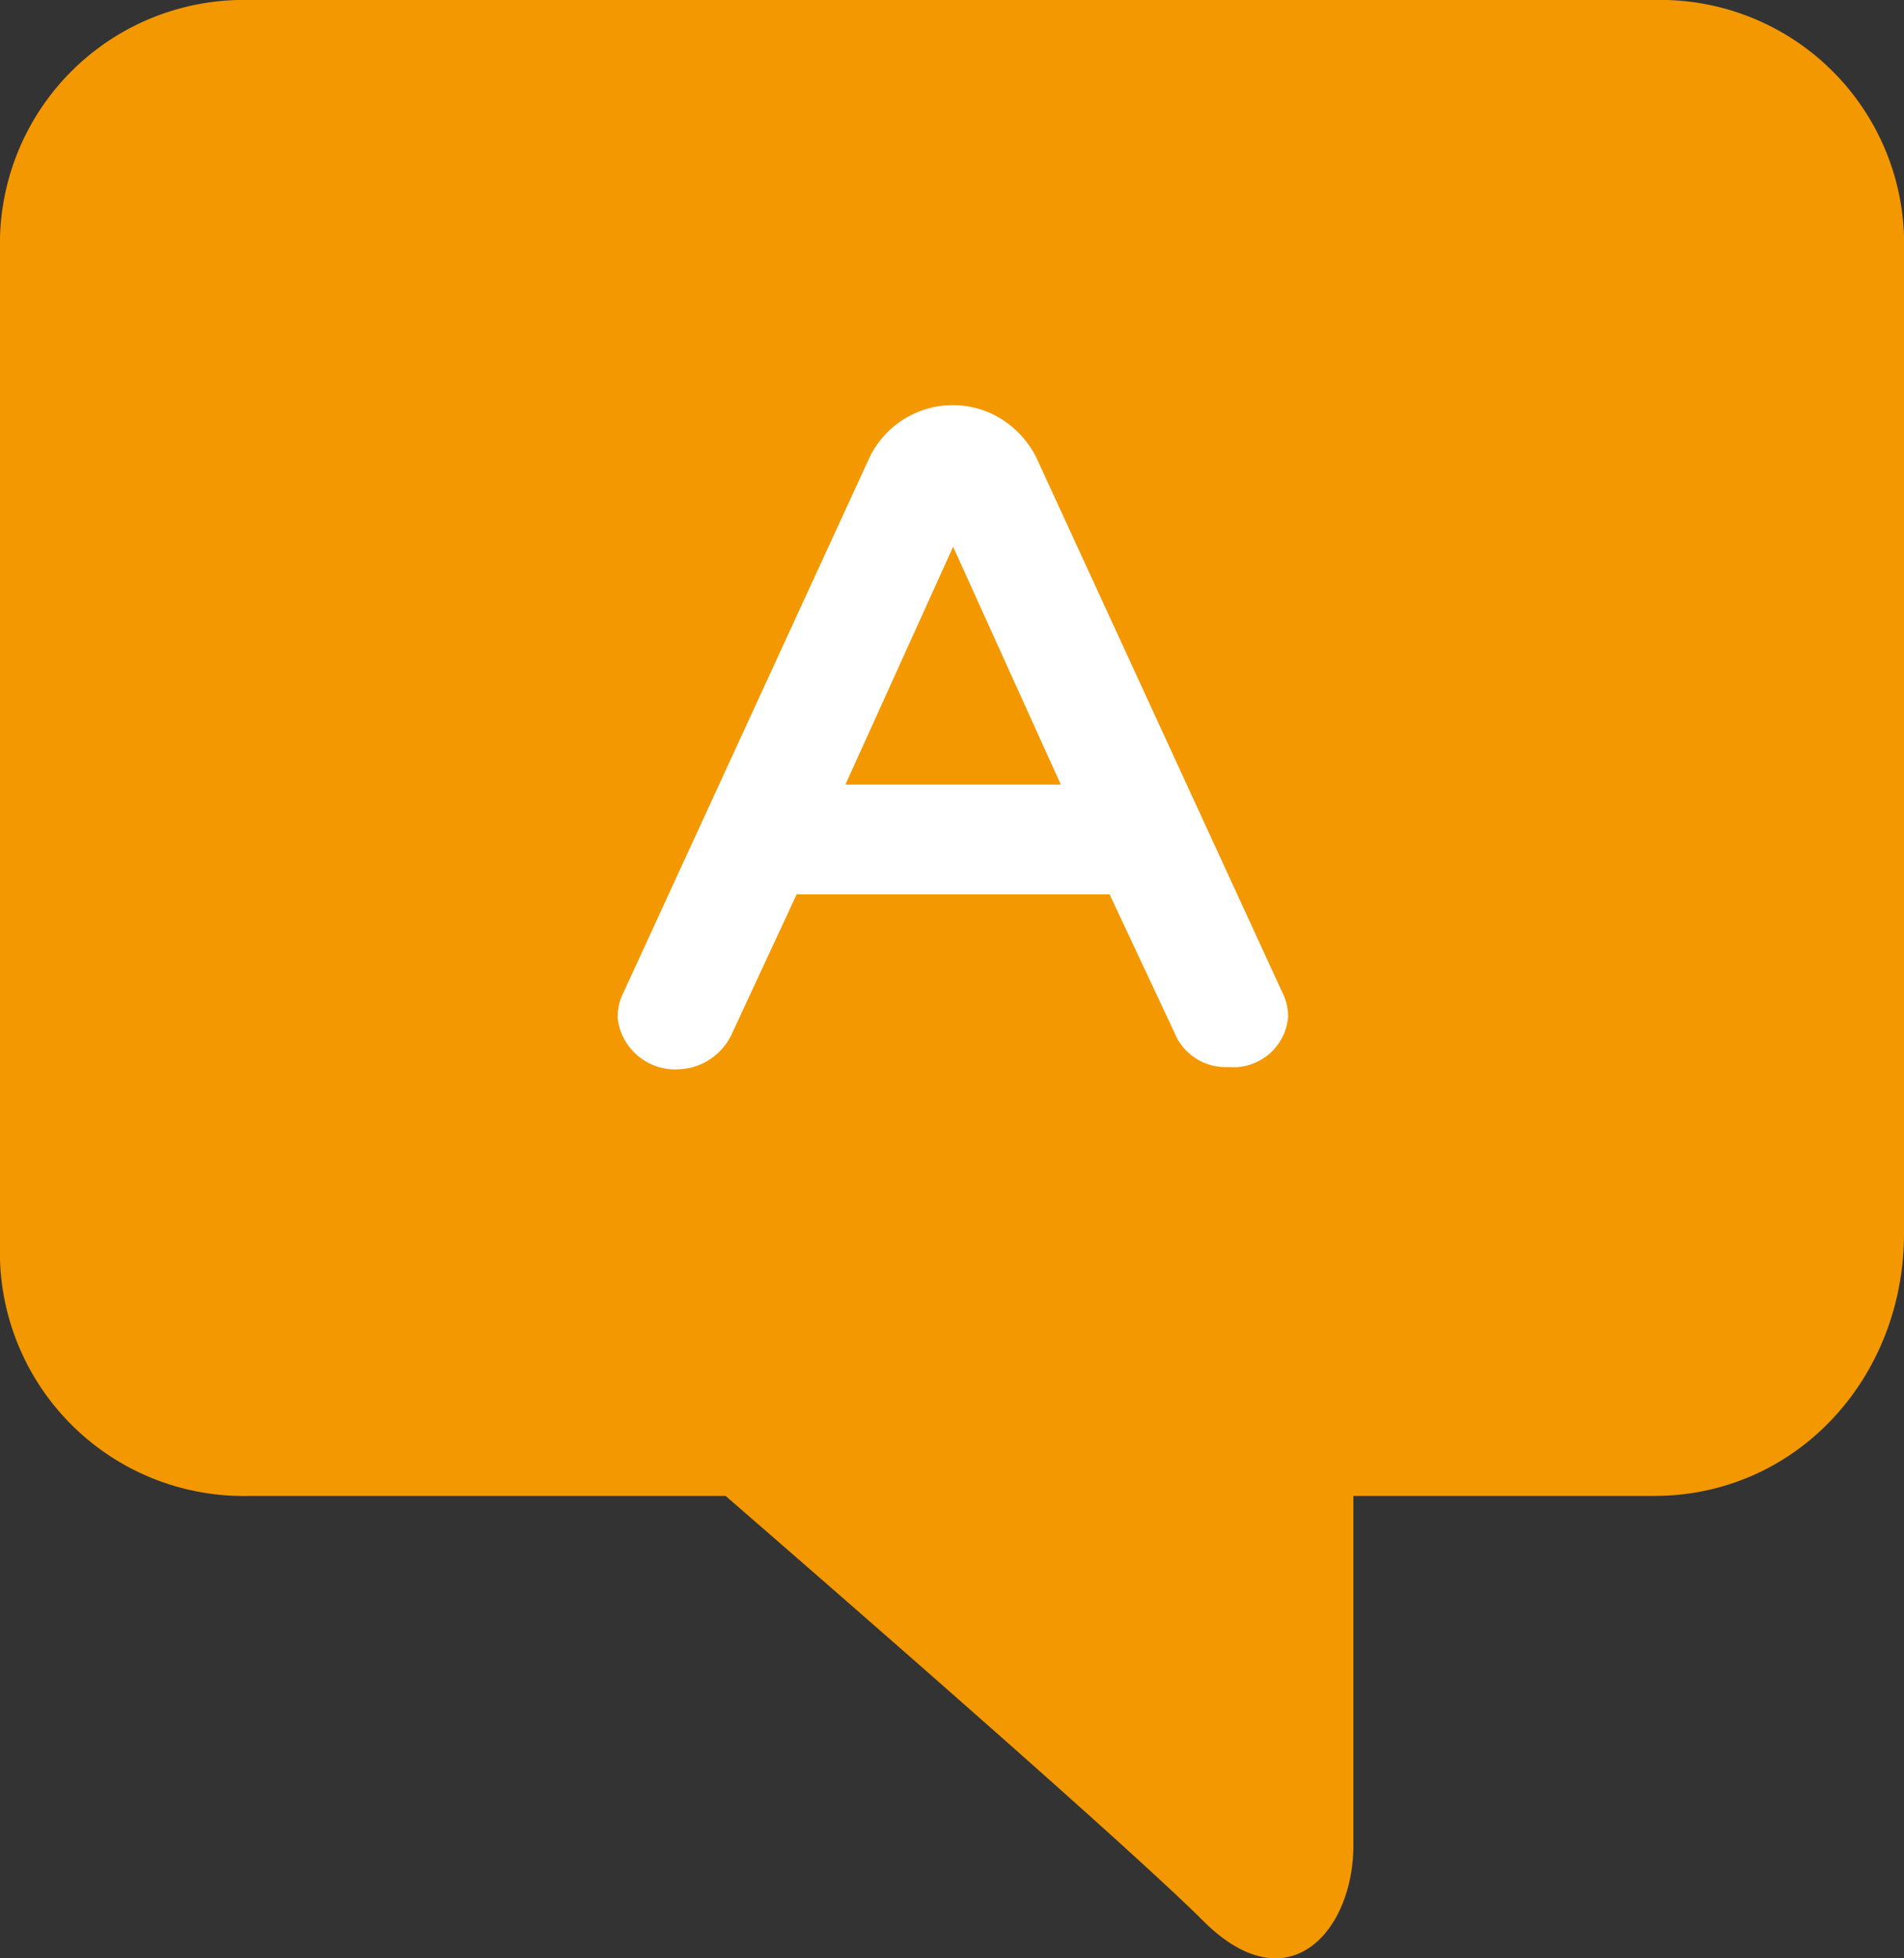
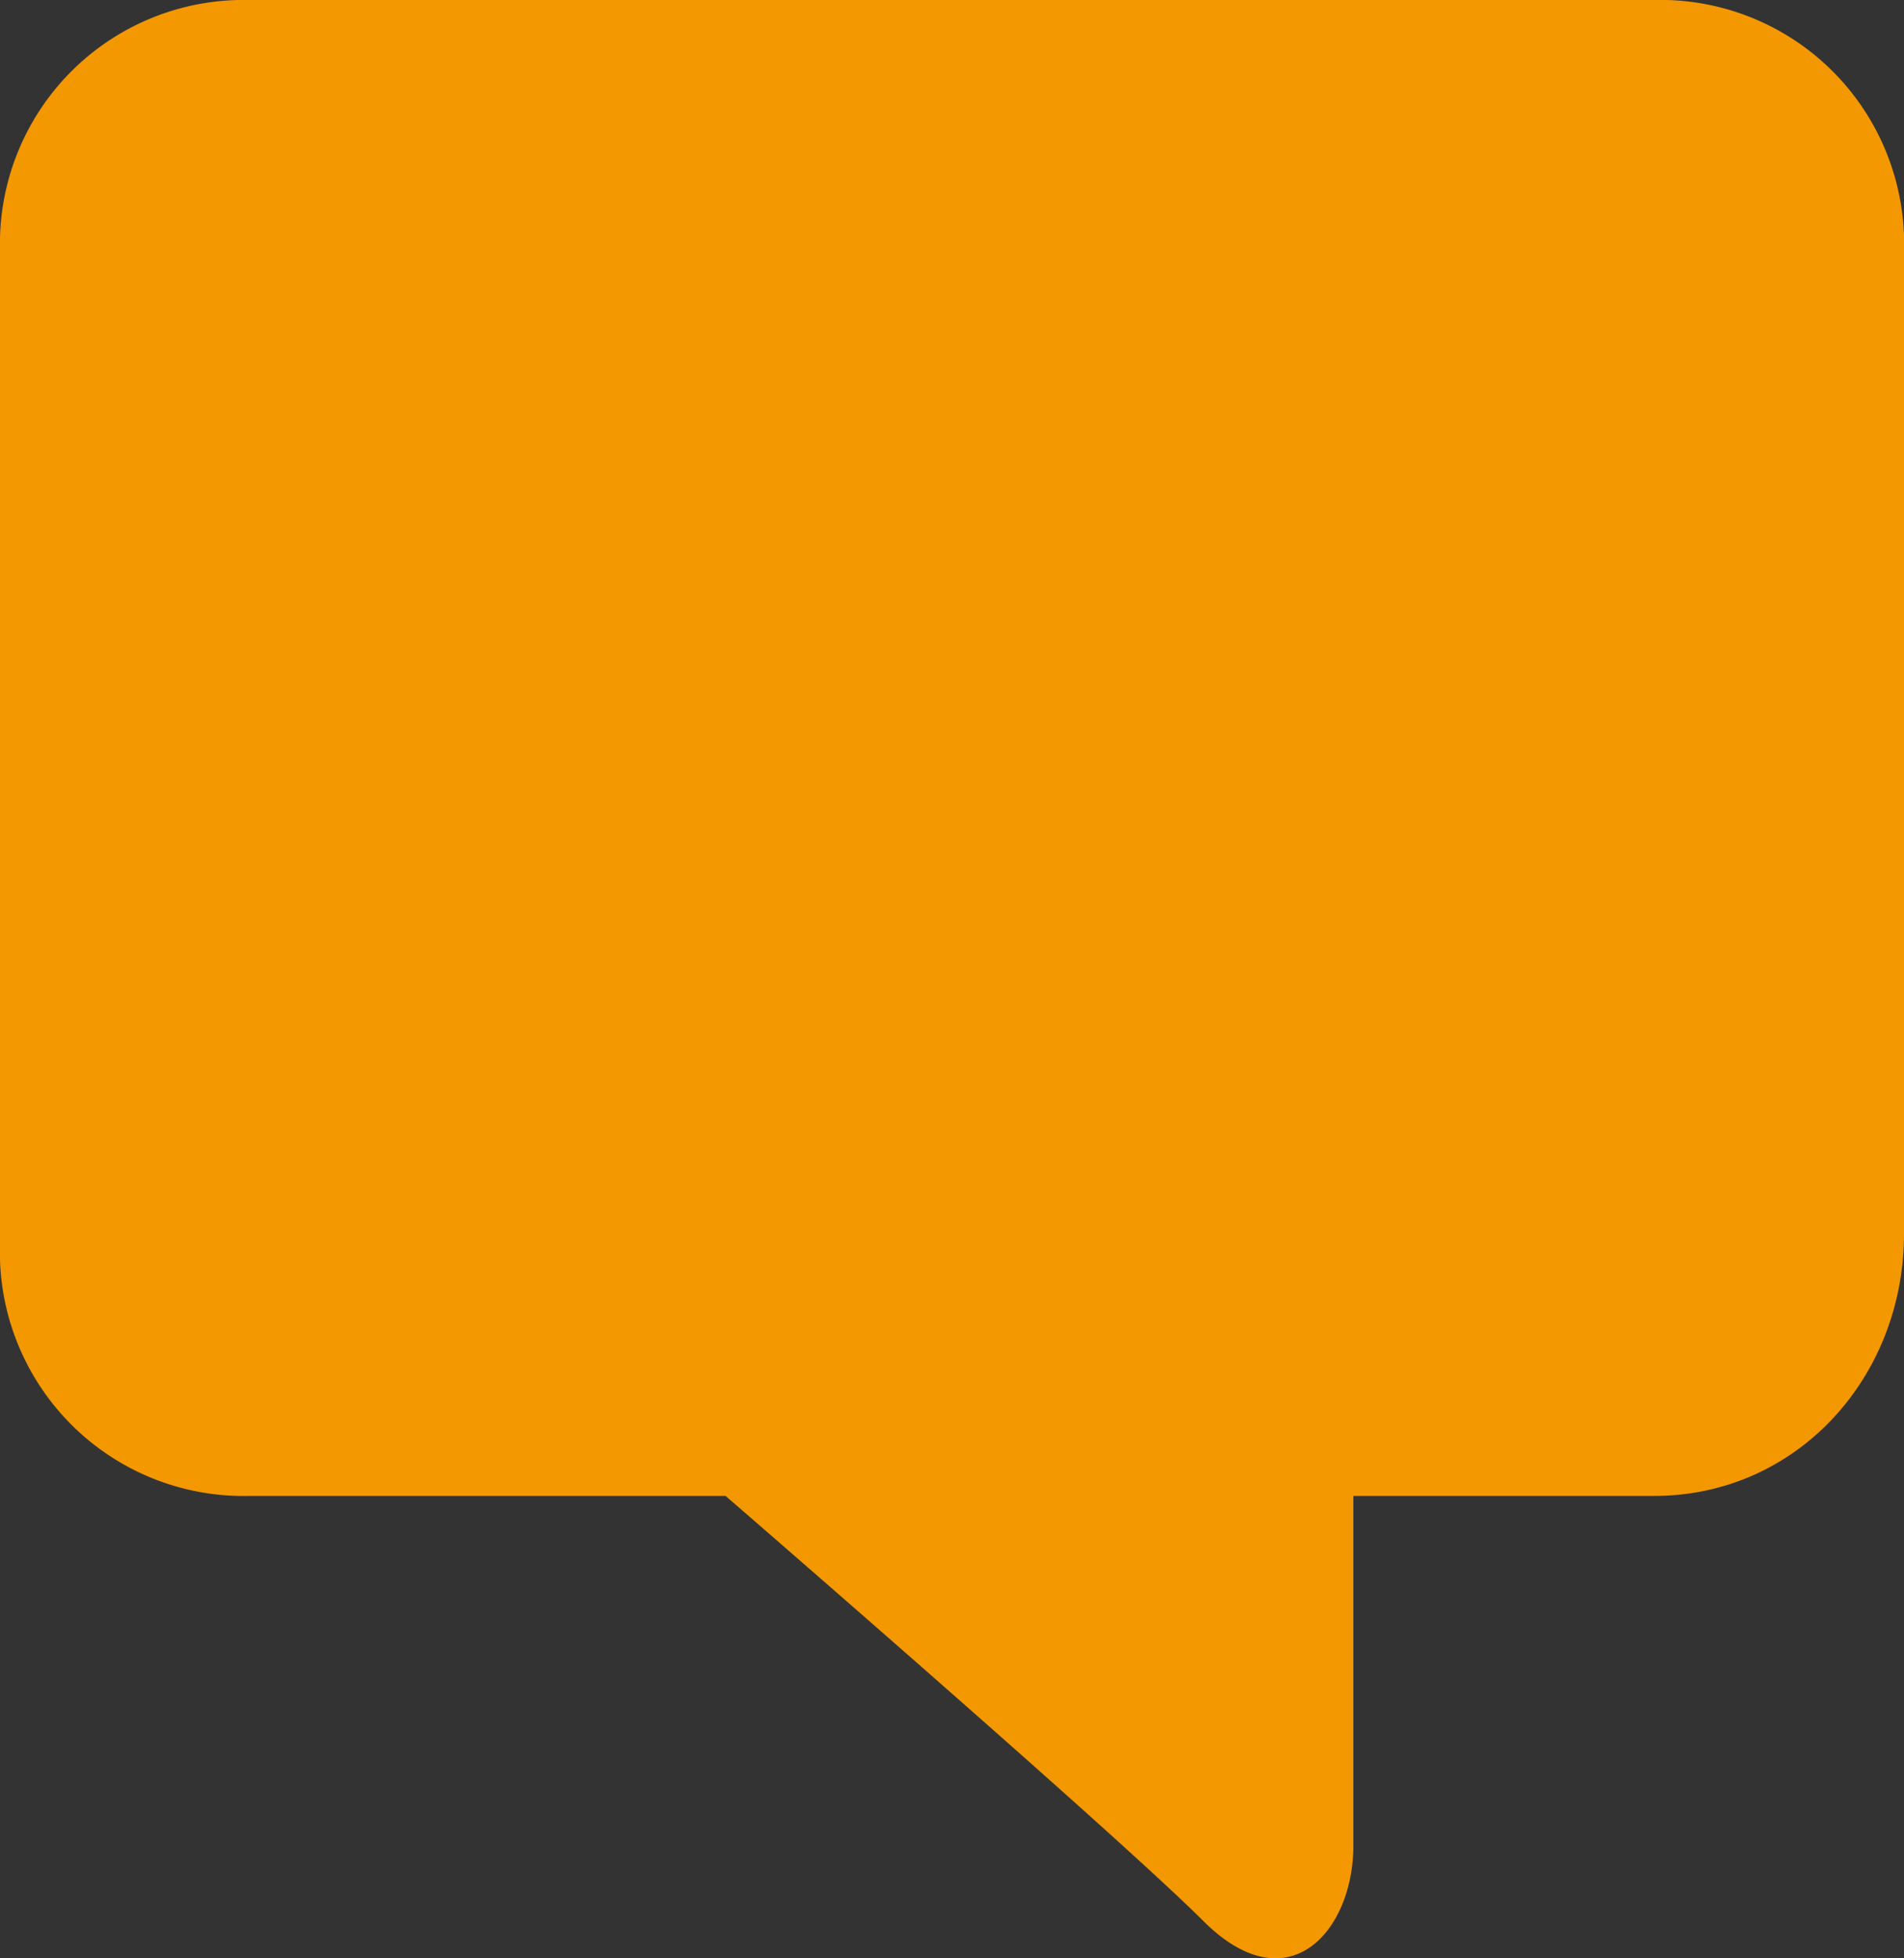
<svg xmlns="http://www.w3.org/2000/svg" viewBox="0 0 93.71 96.35">
  <rect x="0" y="0" width="93.71" height="96.35" fill="#333333" stroke="none" />
  <defs>
    <style>.cls-1{fill:#f39800;}.cls-2{fill:#fff;}</style>
  </defs>
  <title>アセット 1</title>
  <g id="レイヤー_2" data-name="レイヤー 2">
    <g id="レイヤー_1-2" data-name="レイヤー 1">
      <path class="cls-1" d="M12.31,0h69.1a12,12,0,0,1,12.3,11.6v49.1c0,7.1-5.3,12.9-12.3,12.9H66.61v17.2c0,4.2-3.2,7.9-7.4,3.7s-23.5-20.9-23.5-20.9H12.31A12,12,0,0,1,0,62V12.31A12,12,0,0,1,11.71,0Z" />
-       <path class="cls-2" d="M54.61,44H39.21L36,50.91a3,3,0,0,1-2.6,1.7,2.85,2.85,0,0,1-3-2.5V50a2.66,2.66,0,0,1,.3-1.2l12.1-26.3a4.55,4.55,0,0,1,6.1-2.1,4.74,4.74,0,0,1,2.1,2.1l12.1,26.3a2.66,2.66,0,0,1,.3,1.2,2.7,2.7,0,0,1-2.9,2.5h-.1a2.71,2.71,0,0,1-2.6-1.7Zm-7.7-17.1-5.3,11.7h10.6Z" />
    </g>
  </g>
</svg>